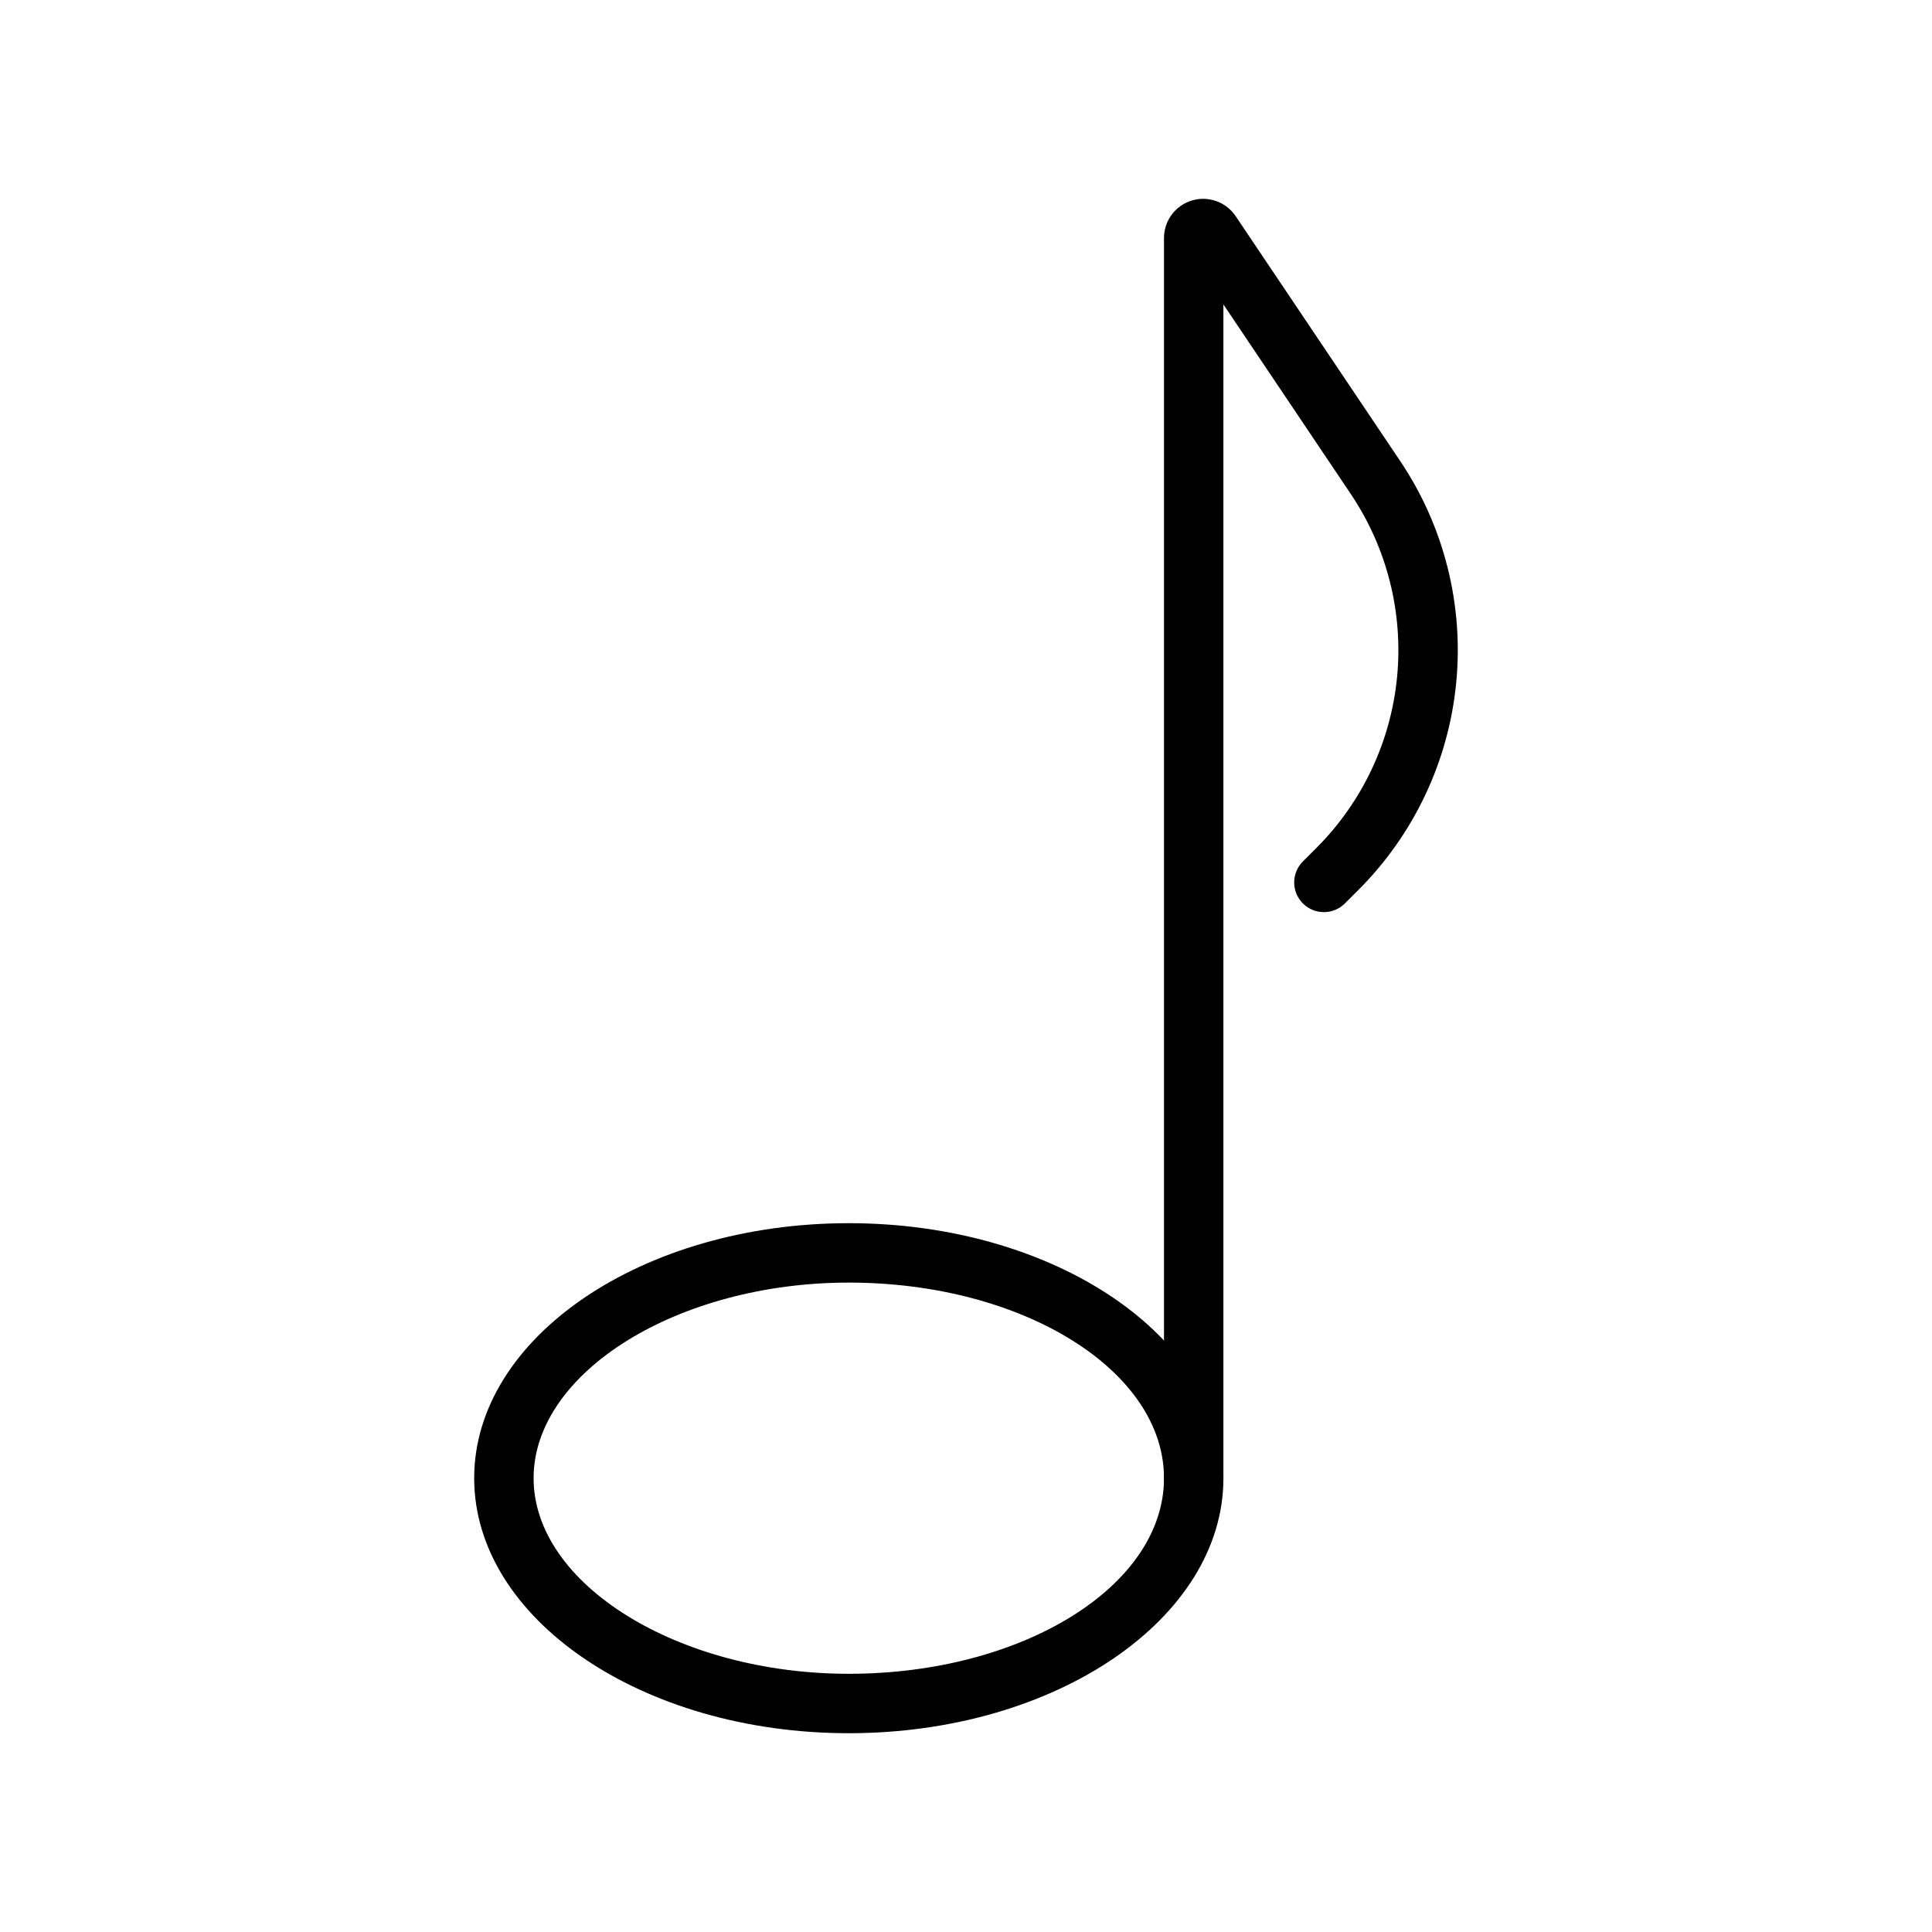
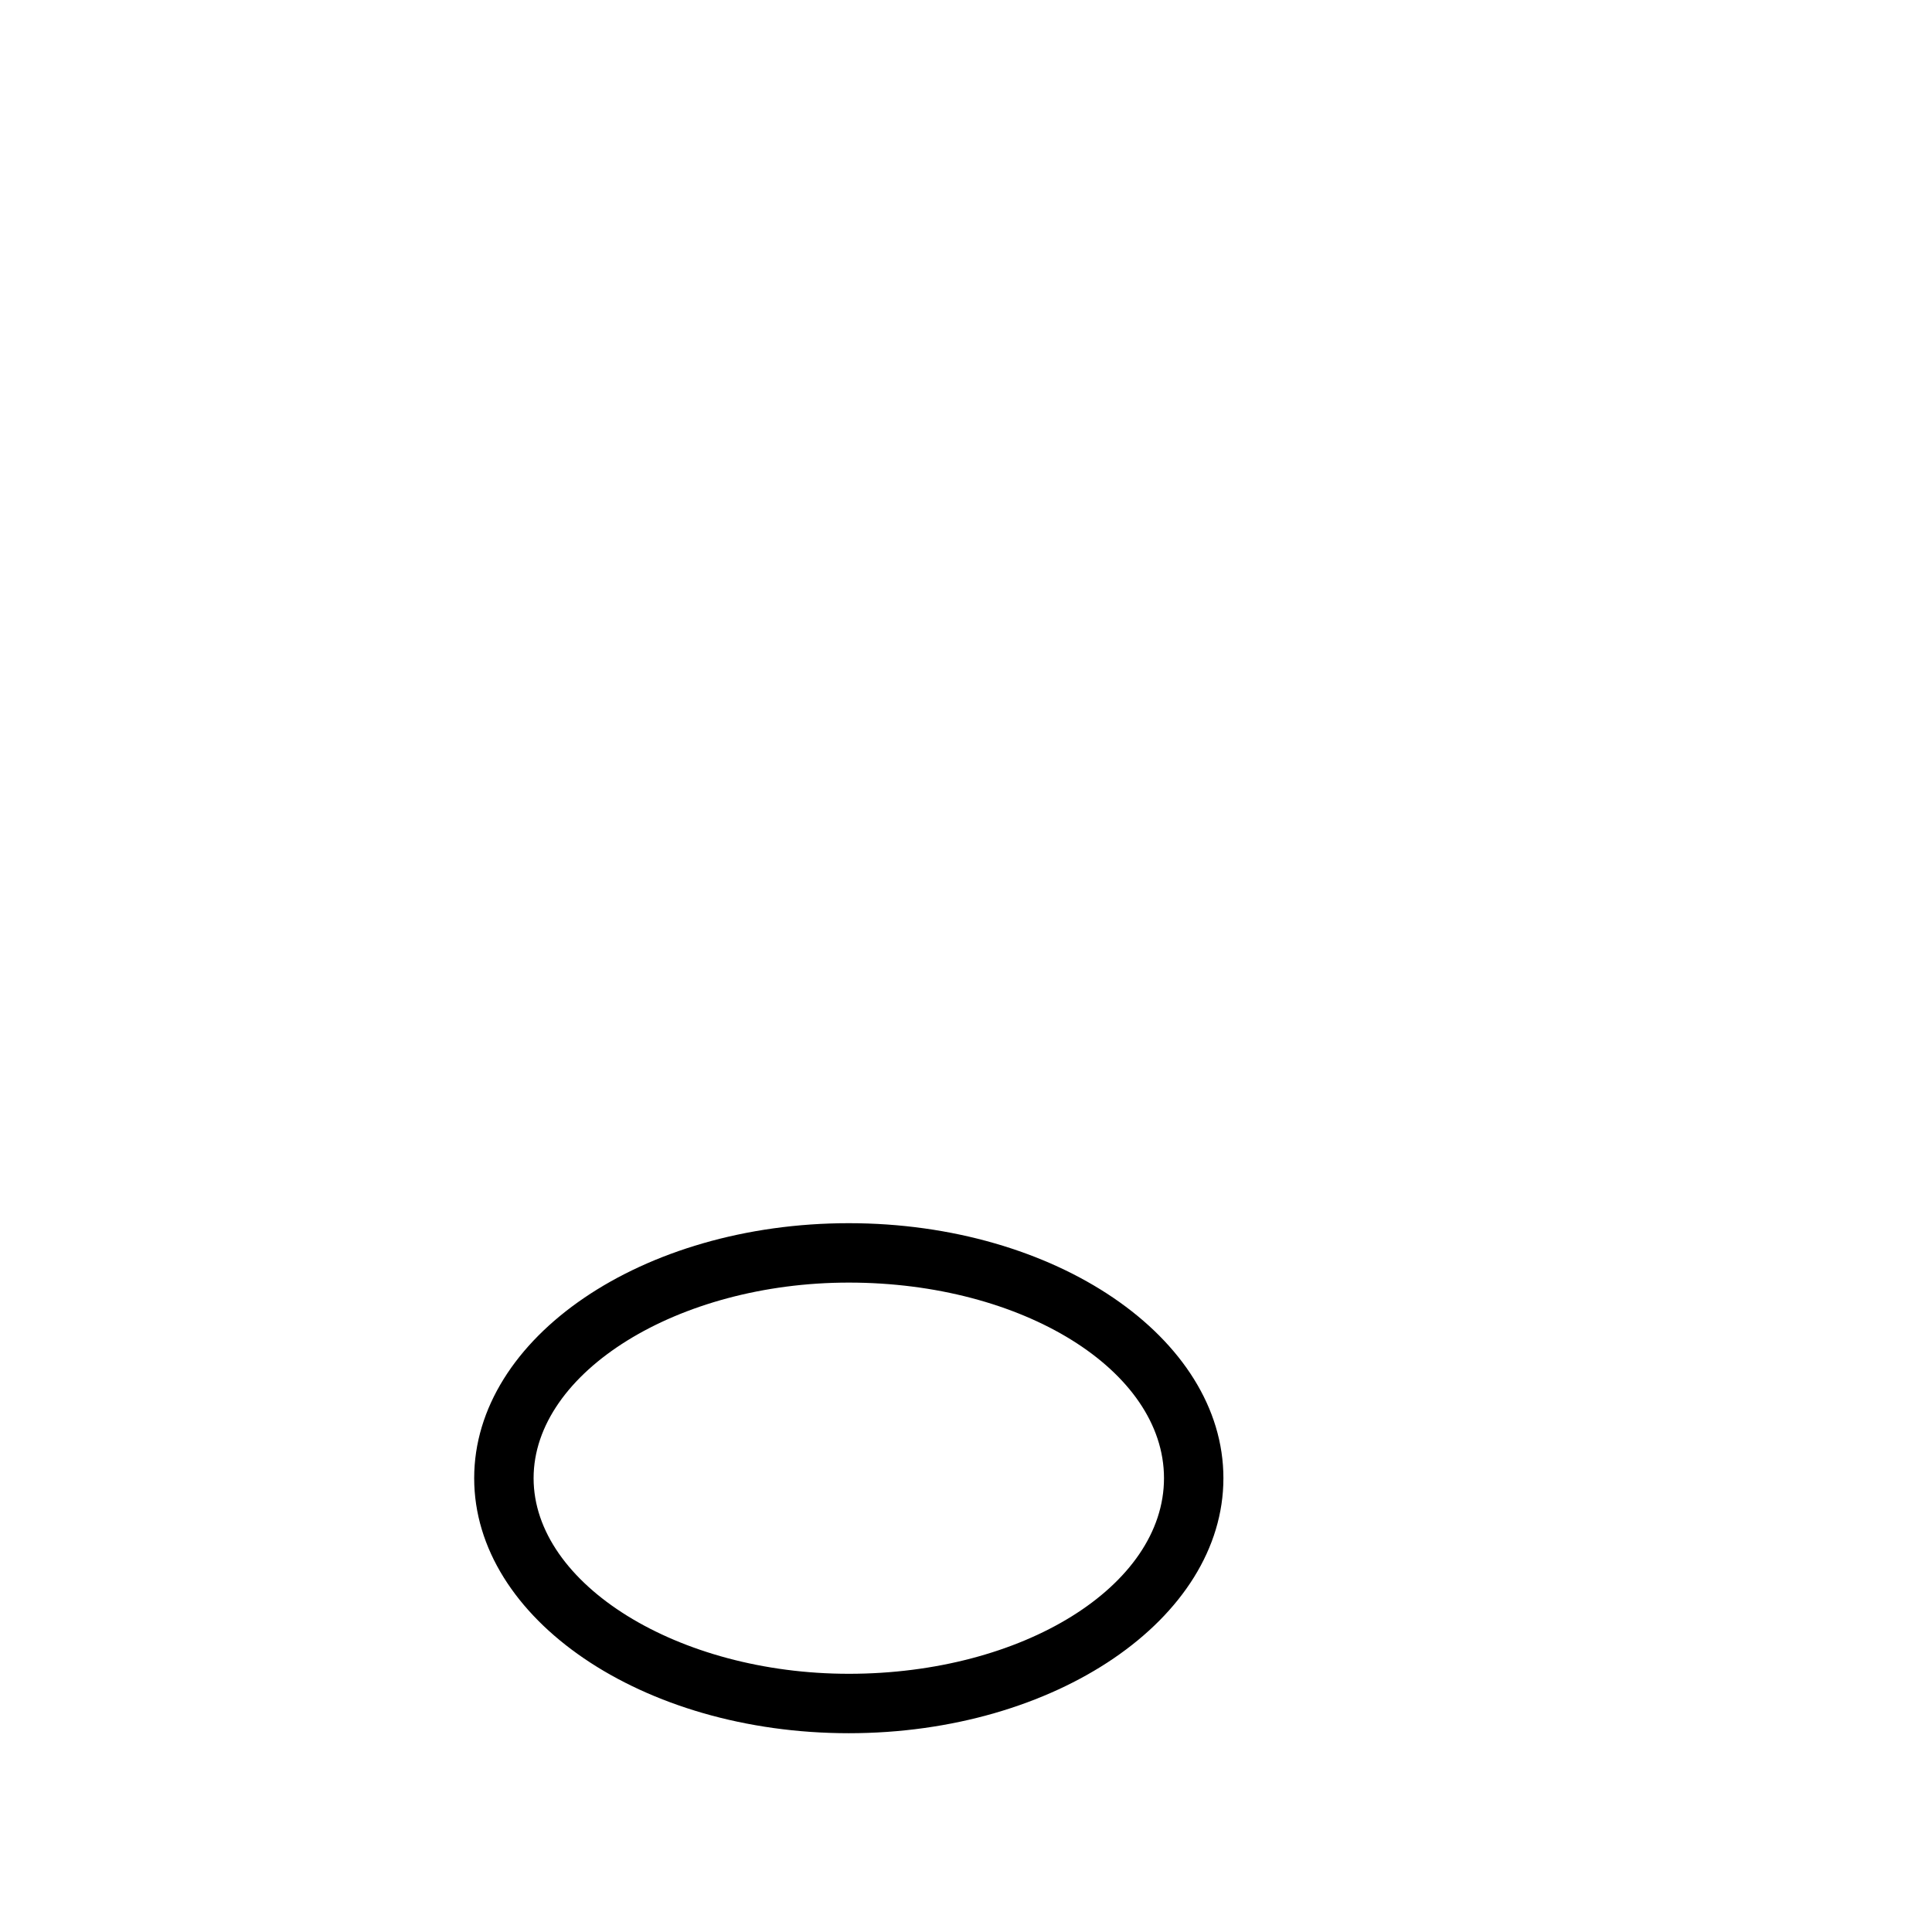
<svg xmlns="http://www.w3.org/2000/svg" fill="#000000" width="800px" height="800px" version="1.1" viewBox="144 144 512 512">
  <g>
-     <path d="m460.34 543.61c-2.086 0-4.09-0.828-5.566-2.305-1.477-1.477-2.305-3.481-2.305-5.566v-328.66c0-4.57 2.984-8.602 7.352-9.934 4.371-1.332 9.098 0.352 11.645 4.144l43.586 64.867c11.621 17.289 16.871 38.082 14.855 58.816s-11.172 40.125-25.902 54.859l-3.582 3.574c-1.477 1.484-3.481 2.316-5.574 2.32-2.094 0-4.102-0.832-5.578-2.316-1.477-1.48-2.305-3.488-2.297-5.582 0.008-2.094 0.848-4.098 2.336-5.57l3.574-3.566h-0.004c12.148-12.152 19.695-28.145 21.359-45.246 1.66-17.102-2.672-34.25-12.254-48.512l-33.77-50.262v311.07c0 2.086-0.828 4.09-2.305 5.566-1.477 1.477-3.481 2.305-5.57 2.305z" />
    <path d="m368.94 603.32c-54.742 0-99.277-30.32-99.277-67.582s44.535-67.582 99.277-67.582c54.742 0 99.277 30.32 99.277 67.582-0.004 37.262-44.535 67.582-99.277 67.582zm0-119.42c-45.281 0-83.531 23.738-83.531 51.836s38.254 51.836 83.531 51.836c46.062 0 83.531-23.254 83.531-51.836s-37.469-51.836-83.531-51.836z" />
  </g>
</svg>